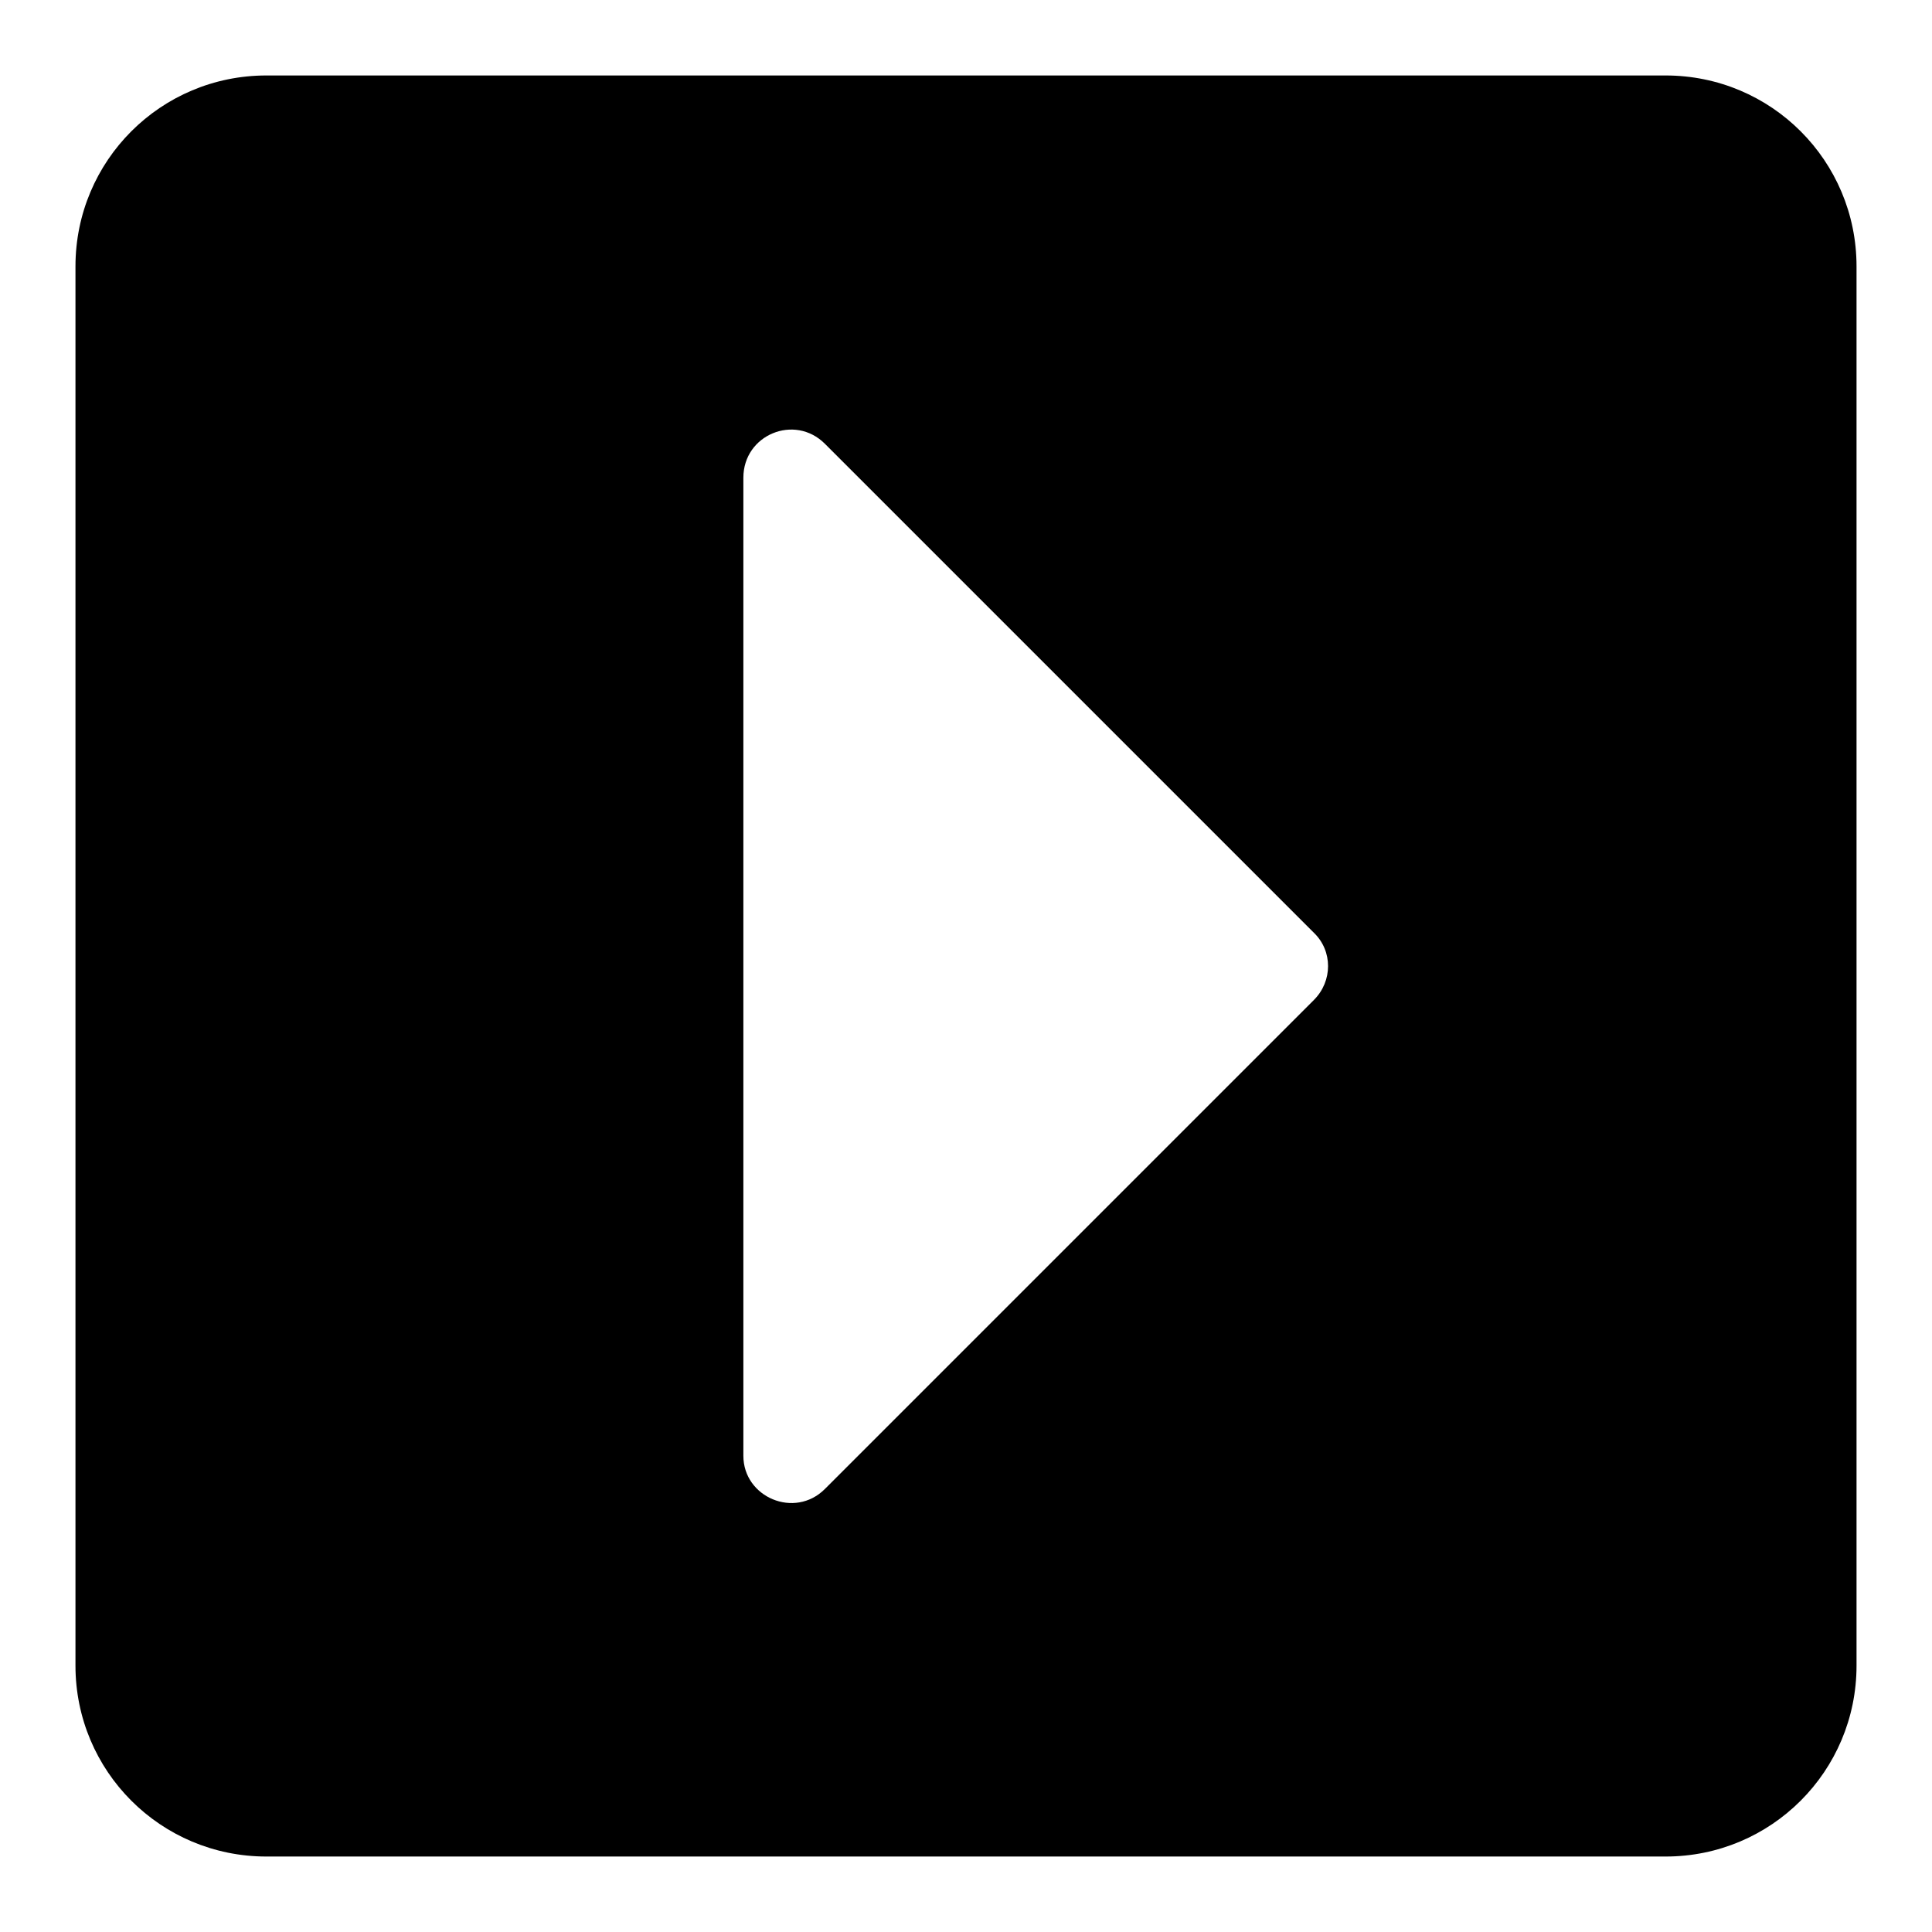
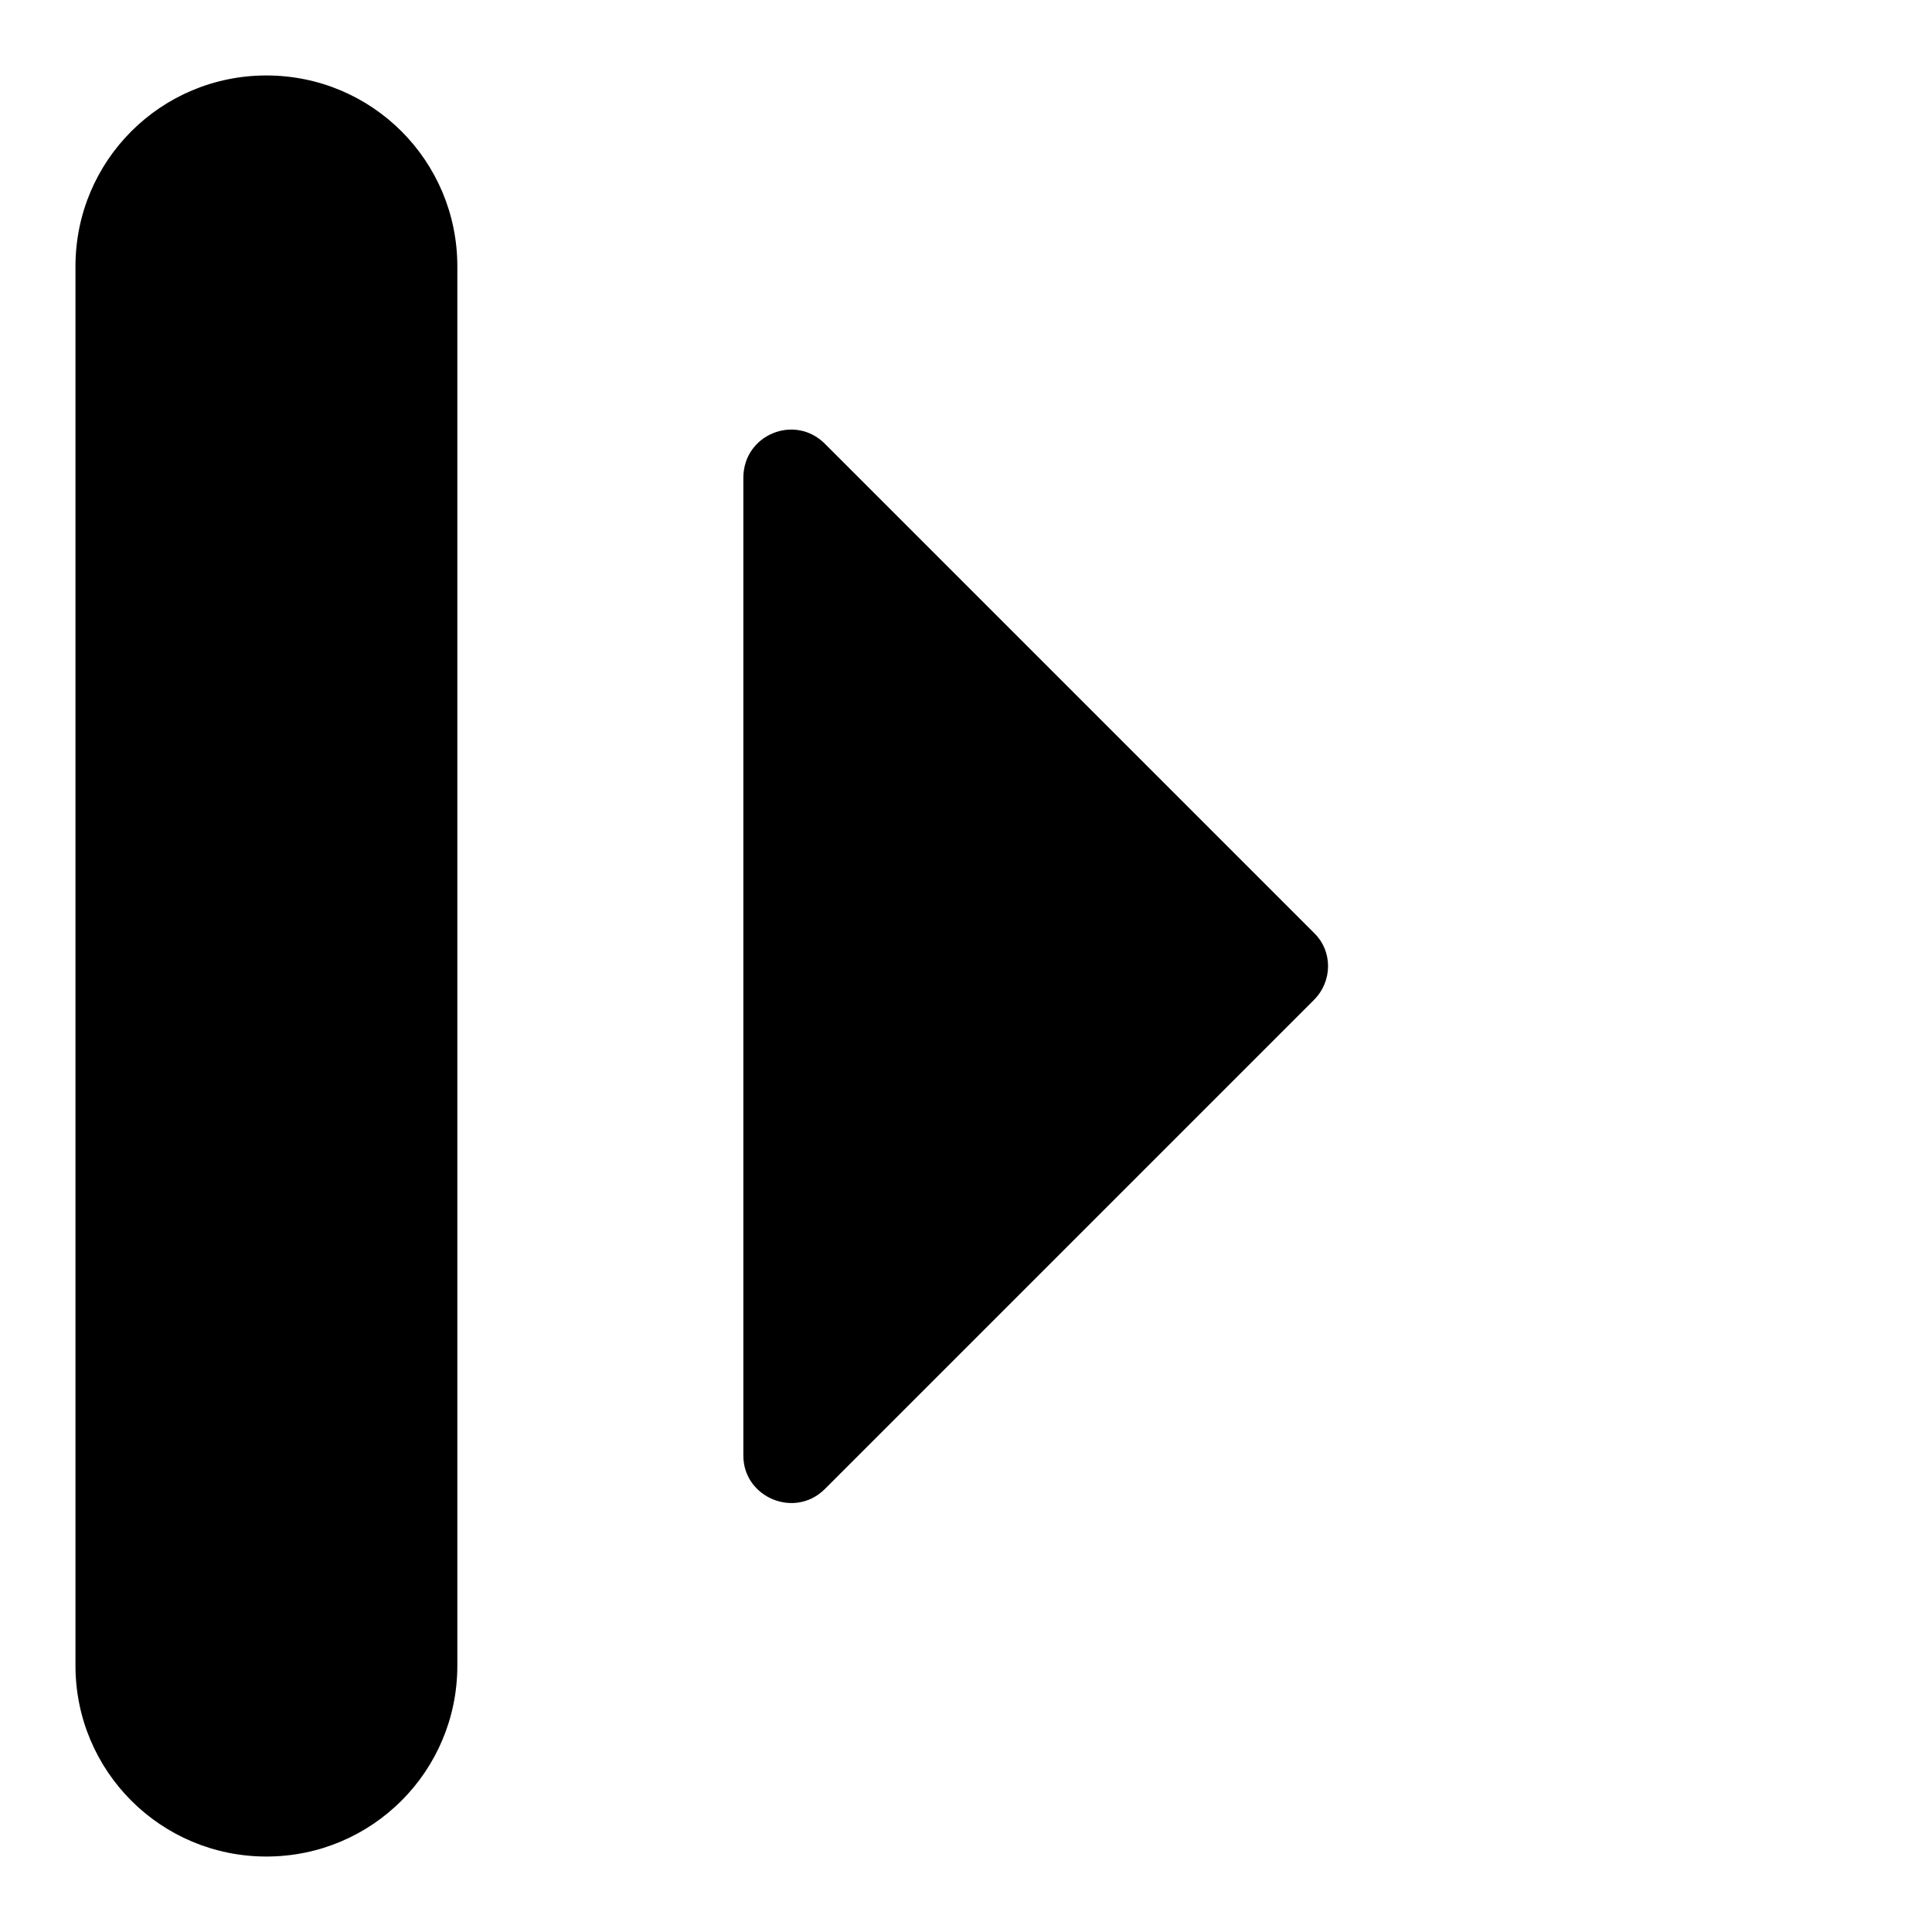
<svg xmlns="http://www.w3.org/2000/svg" version="1.1" x="0px" y="0px" viewBox="0 0 256 256" enable-background="new 0 0 256 256" xml:space="preserve">
  <g>
-     <path fill="#000000" d="M35.3,10h185.4c14,0,25.3,11.3,25.3,25.3v185.4c0,14-11.3,25.3-25.3,25.3H35.3c-14,0-25.3-11.3-25.3-25.3 V35.3C10,21.3,21.3,10,35.3,10z M109.3,197.3l64.8-64.8c2.5-2.5,2.5-6.5,0-8.9l-64.8-64.8c-4-4-10.8-1.2-10.8,4.5v129.6 C98.5,198.4,105.3,201.3,109.3,197.3z" />
+     <path fill="#000000" d="M35.3,10c14,0,25.3,11.3,25.3,25.3v185.4c0,14-11.3,25.3-25.3,25.3H35.3c-14,0-25.3-11.3-25.3-25.3 V35.3C10,21.3,21.3,10,35.3,10z M109.3,197.3l64.8-64.8c2.5-2.5,2.5-6.5,0-8.9l-64.8-64.8c-4-4-10.8-1.2-10.8,4.5v129.6 C98.5,198.4,105.3,201.3,109.3,197.3z" />
  </g>
</svg>